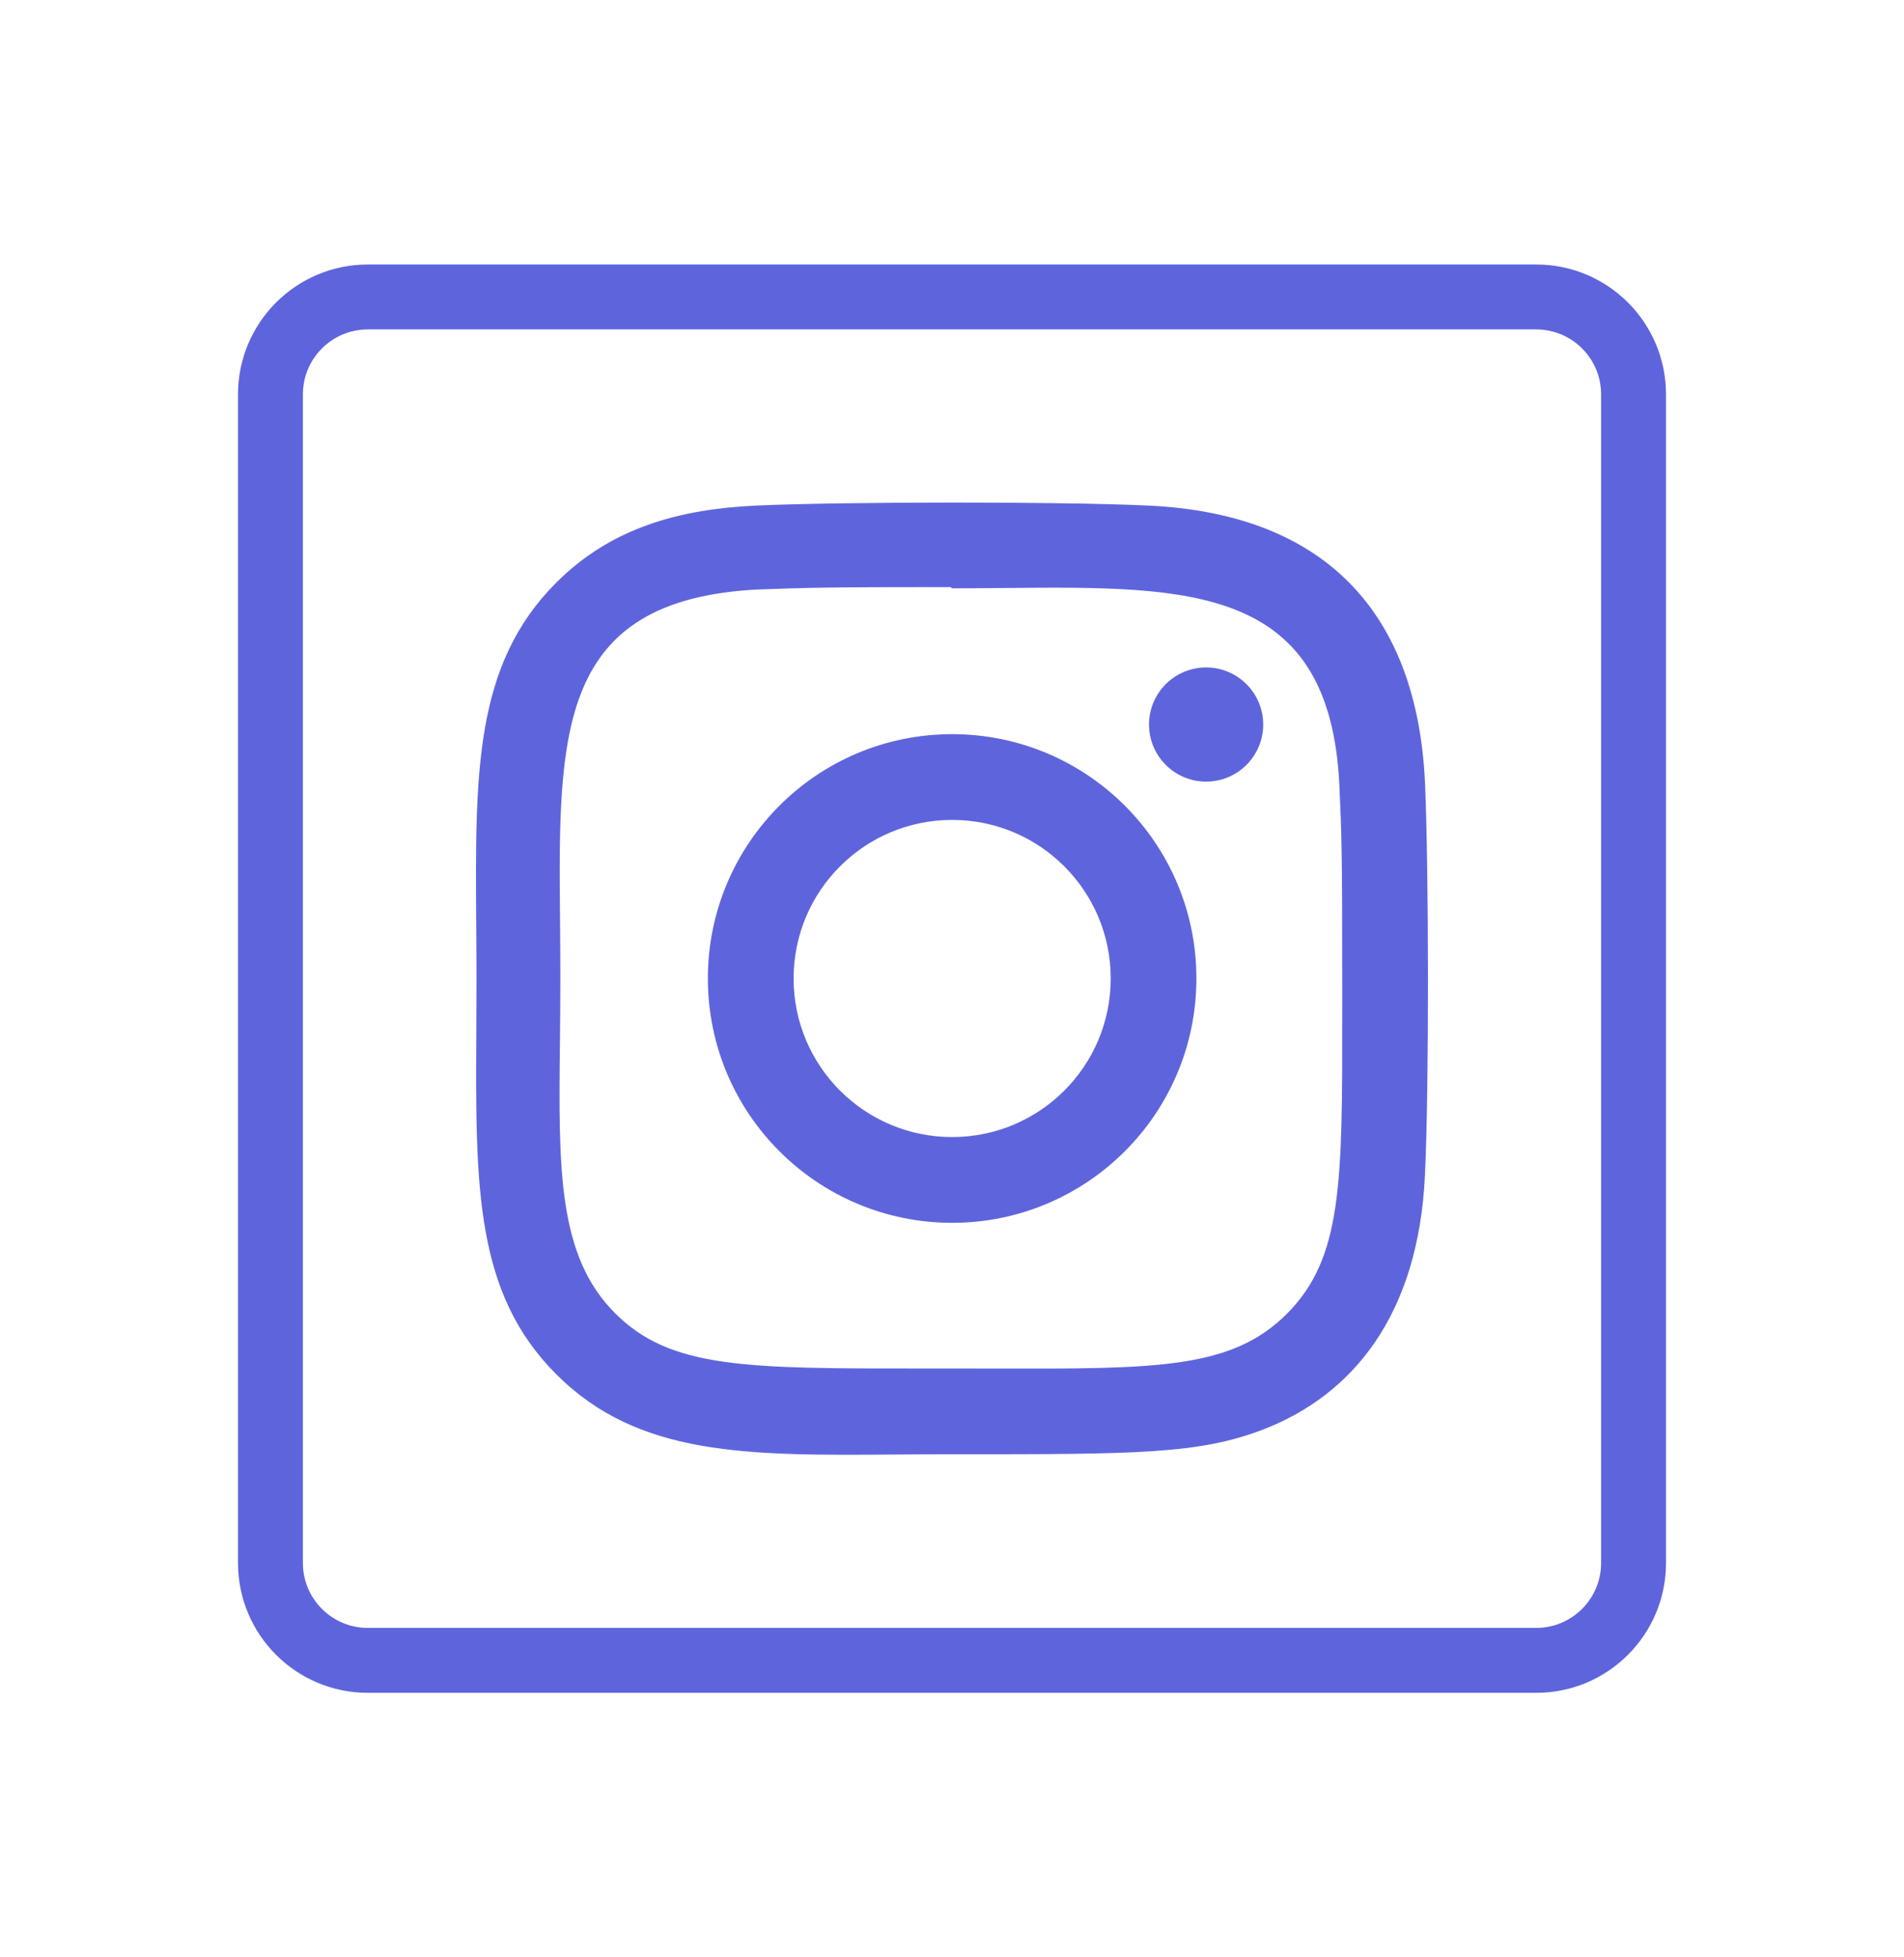
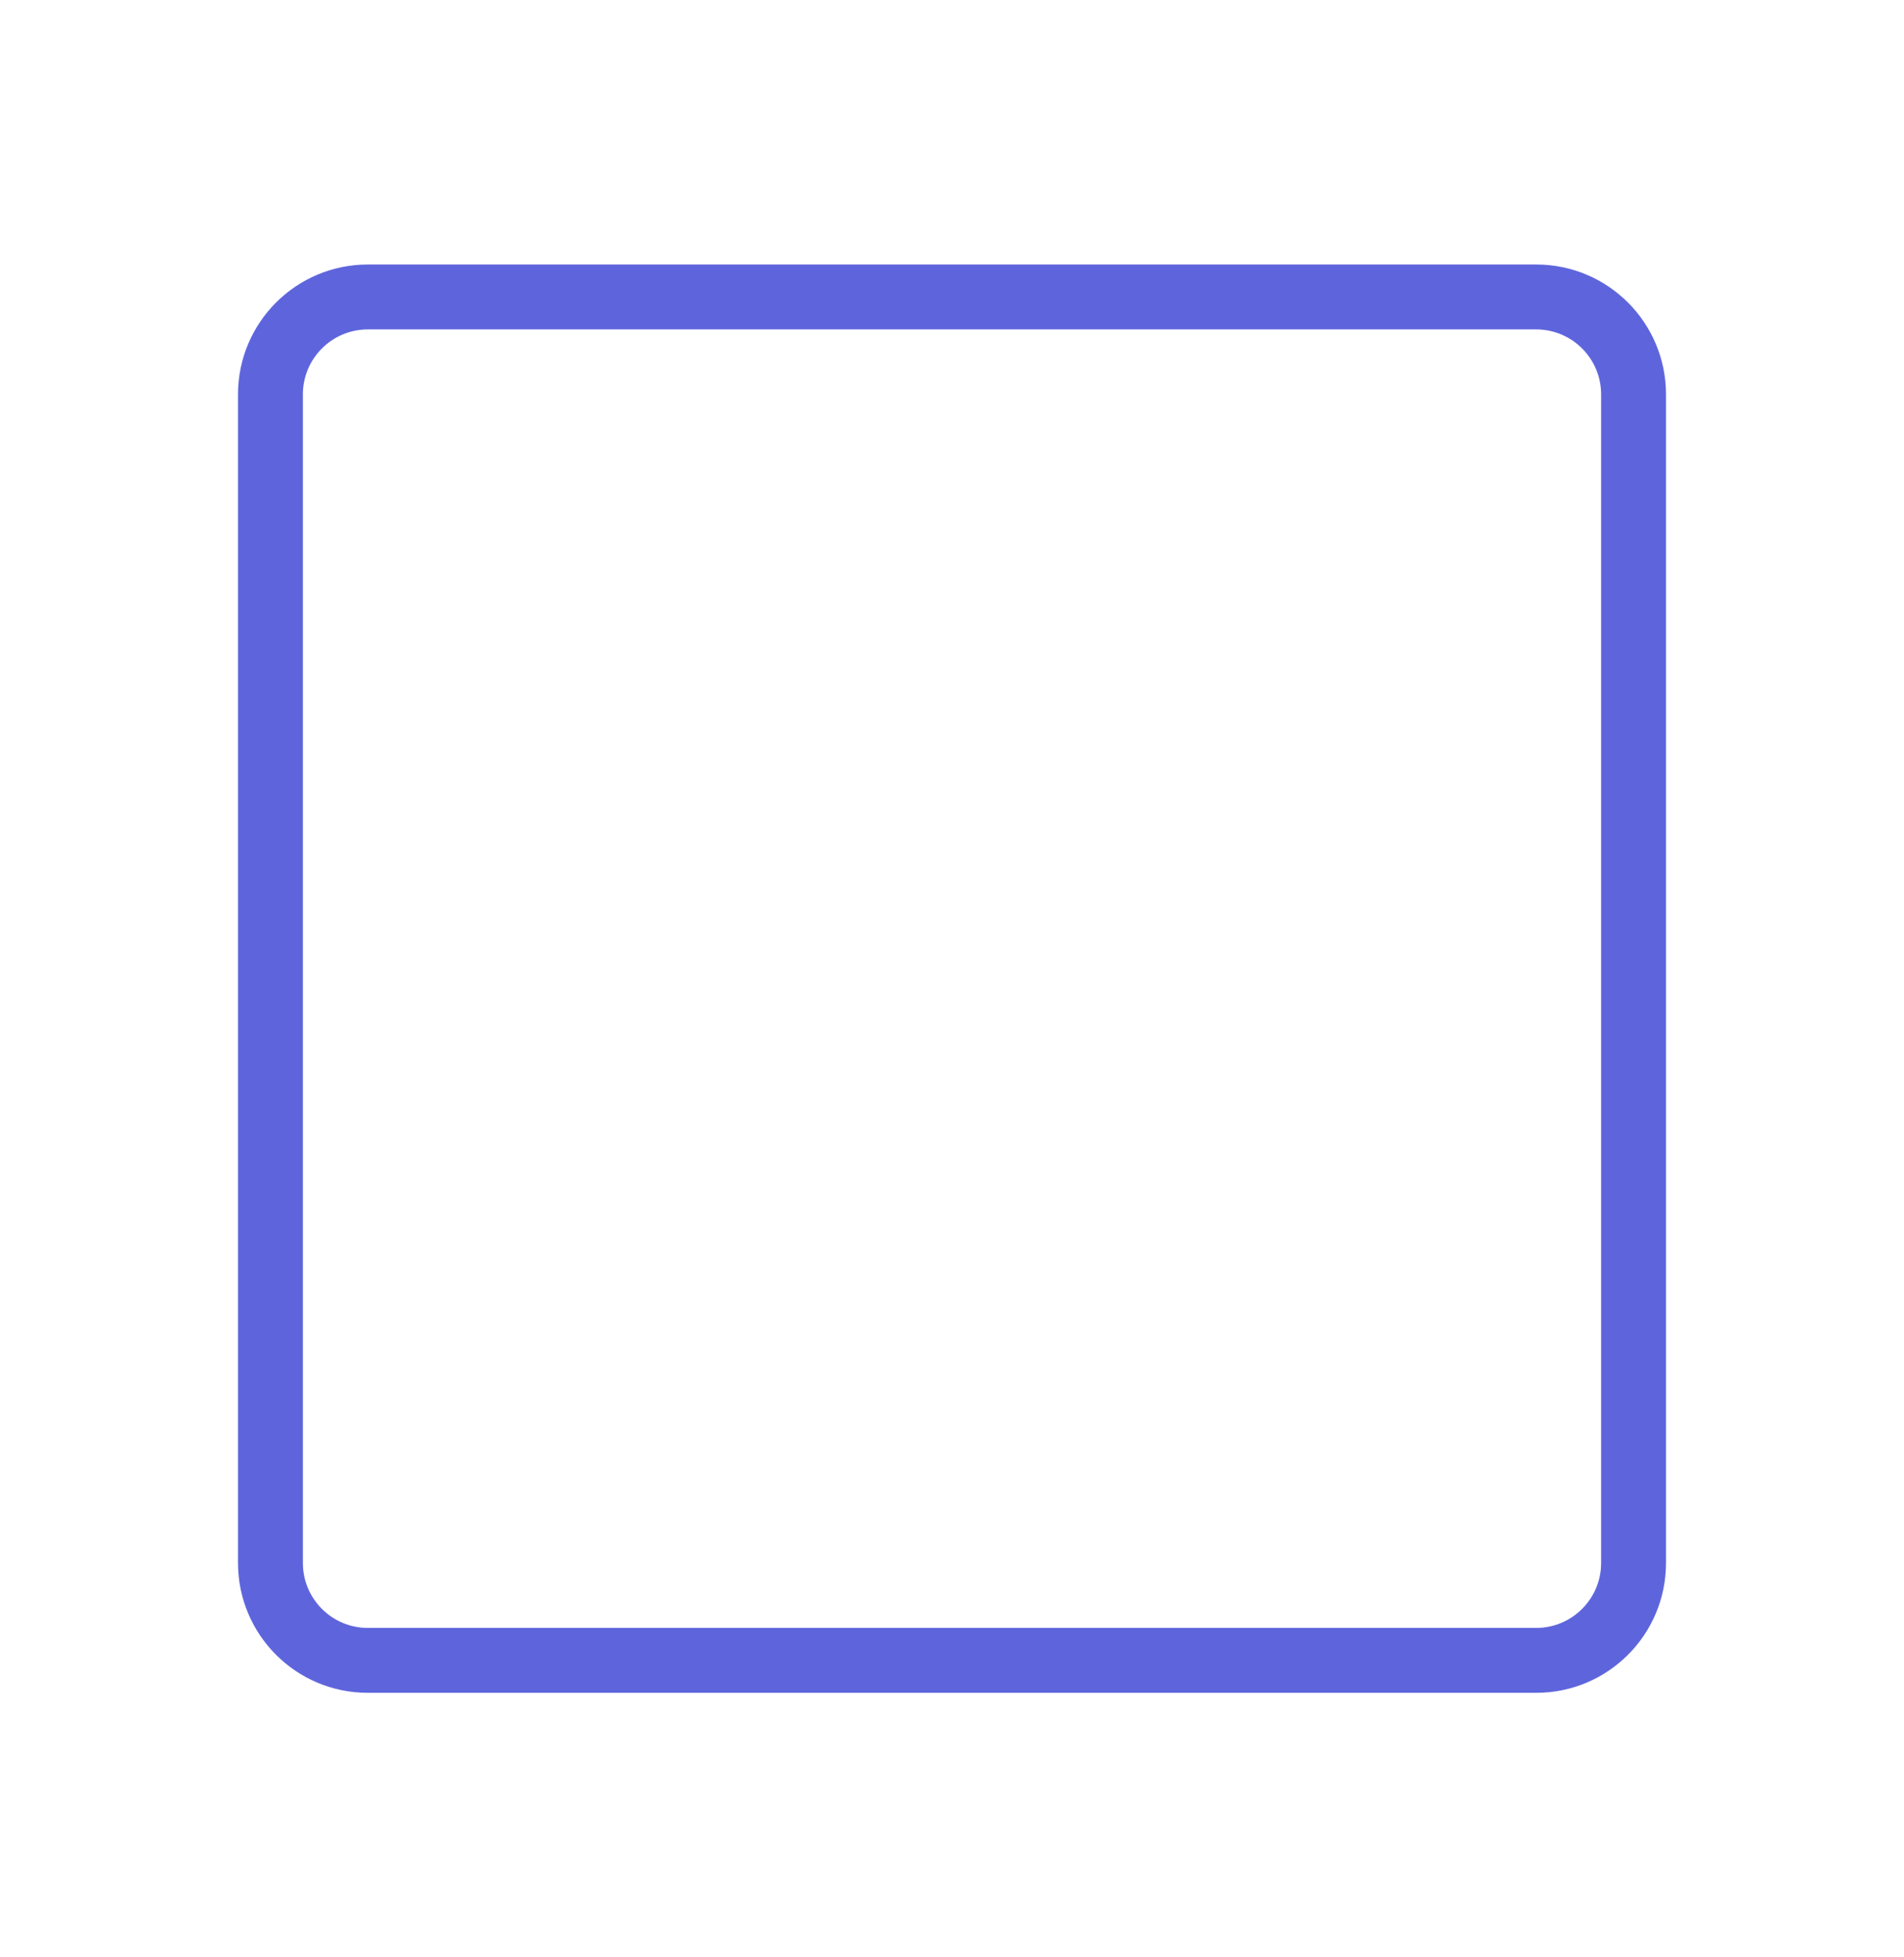
<svg xmlns="http://www.w3.org/2000/svg" width="36" height="37" viewBox="0 0 36 37" fill="none">
  <path d="M29.046 5H6.955C5.599 5 4.5 6.099 4.5 7.455V29.545C4.5 30.901 5.599 32 6.955 32H29.045C30.401 32 31.5 30.901 31.5 29.546V7.455C31.5 6.099 30.401 5 29.046 5ZM30.273 29.546C30.273 30.223 29.723 30.773 29.045 30.773H6.955C6.277 30.773 5.727 30.223 5.727 29.546V7.455C5.727 6.777 6.277 6.227 6.955 6.227H29.045C29.723 6.227 30.273 6.777 30.273 7.455V29.546Z" fill="#5E65DC" />
-   <path fill-rule="evenodd" clip-rule="evenodd" d="M21.711 9.557C20.055 9.479 15.953 9.483 14.296 9.557C12.839 9.625 11.555 9.977 10.519 11.012C8.97 12.561 8.984 14.592 9.004 17.453C9.007 17.789 9.009 18.137 9.009 18.496C9.009 18.833 9.007 19.158 9.006 19.473C8.989 22.43 8.978 24.44 10.519 25.98C12.071 27.532 14.124 27.516 16.952 27.495C17.291 27.493 17.641 27.49 18.003 27.49H18.052C21.482 27.49 22.674 27.49 23.894 27.018C25.561 26.37 26.82 24.88 26.943 22.204C27.021 20.547 27.016 16.446 26.943 14.788C26.794 11.629 25.099 9.713 21.711 9.557ZM24.332 24.835C23.287 25.88 21.869 25.877 18.807 25.87H18.806C18.544 25.869 18.269 25.869 17.981 25.869L17.466 25.869C14.091 25.871 12.676 25.872 11.63 24.824C10.543 23.741 10.561 22.094 10.587 19.704C10.591 19.317 10.595 18.911 10.595 18.484C10.595 18.123 10.592 17.77 10.589 17.427V17.427C10.556 13.841 10.533 11.338 14.329 11.143L14.372 11.142C15.293 11.109 15.602 11.098 17.971 11.098L18.005 11.121C18.347 11.121 18.683 11.118 19.012 11.115C22.517 11.083 25.153 11.059 25.325 14.86C25.368 15.809 25.378 16.094 25.378 18.496C25.378 18.711 25.378 18.919 25.378 19.119V19.122V19.122C25.381 22.377 25.382 23.78 24.332 24.835ZM18.003 13.878C15.451 13.878 13.384 15.946 13.384 18.496C13.384 21.049 15.453 23.115 18.003 23.115C20.555 23.115 22.621 21.046 22.621 18.496C22.621 15.944 20.553 13.878 18.003 13.878ZM18.003 21.494C16.346 21.494 15.005 20.152 15.005 18.496C15.005 16.84 16.347 15.499 18.003 15.499C19.659 15.499 21.001 16.84 21.001 18.496C21.001 20.152 19.66 21.494 18.003 21.494ZM23.884 13.696C23.884 14.292 23.401 14.775 22.805 14.775C22.209 14.775 21.725 14.292 21.725 13.696C21.725 13.1 22.209 12.617 22.805 12.617C23.401 12.617 23.884 13.1 23.884 13.696Z" fill="#5E65DC" />
</svg>